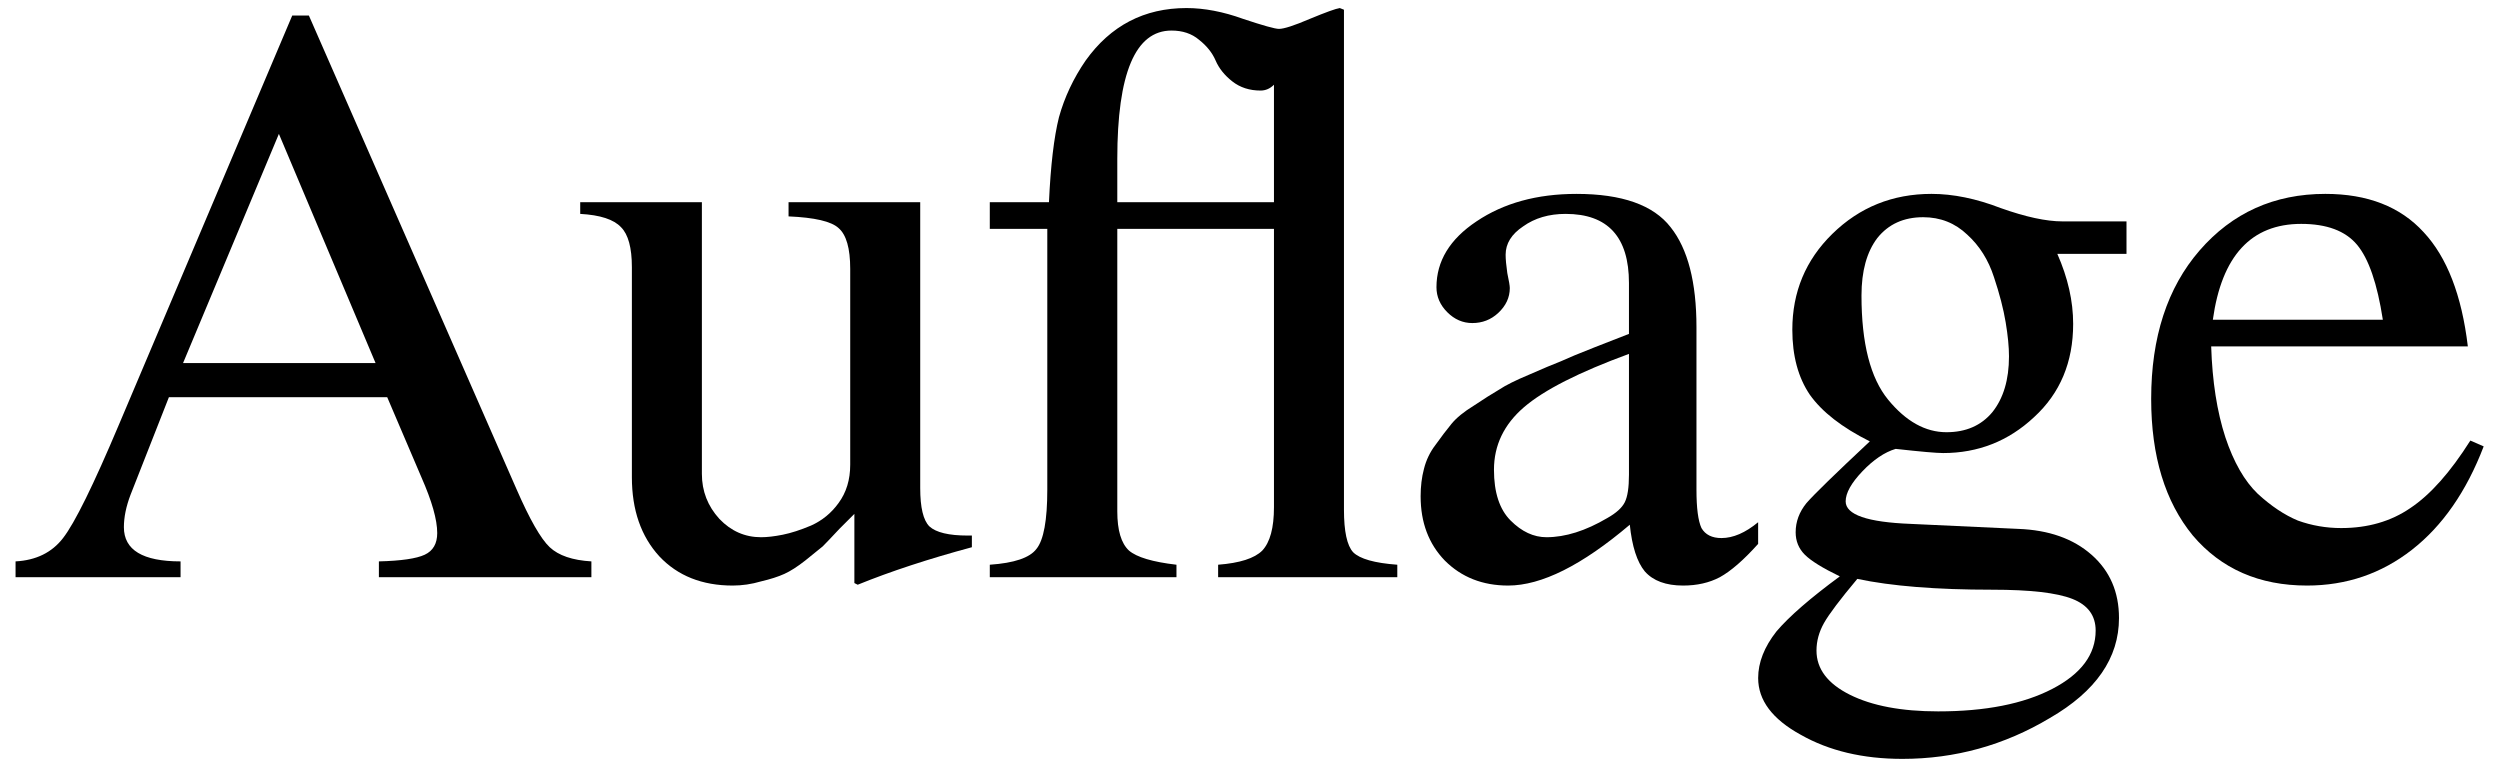
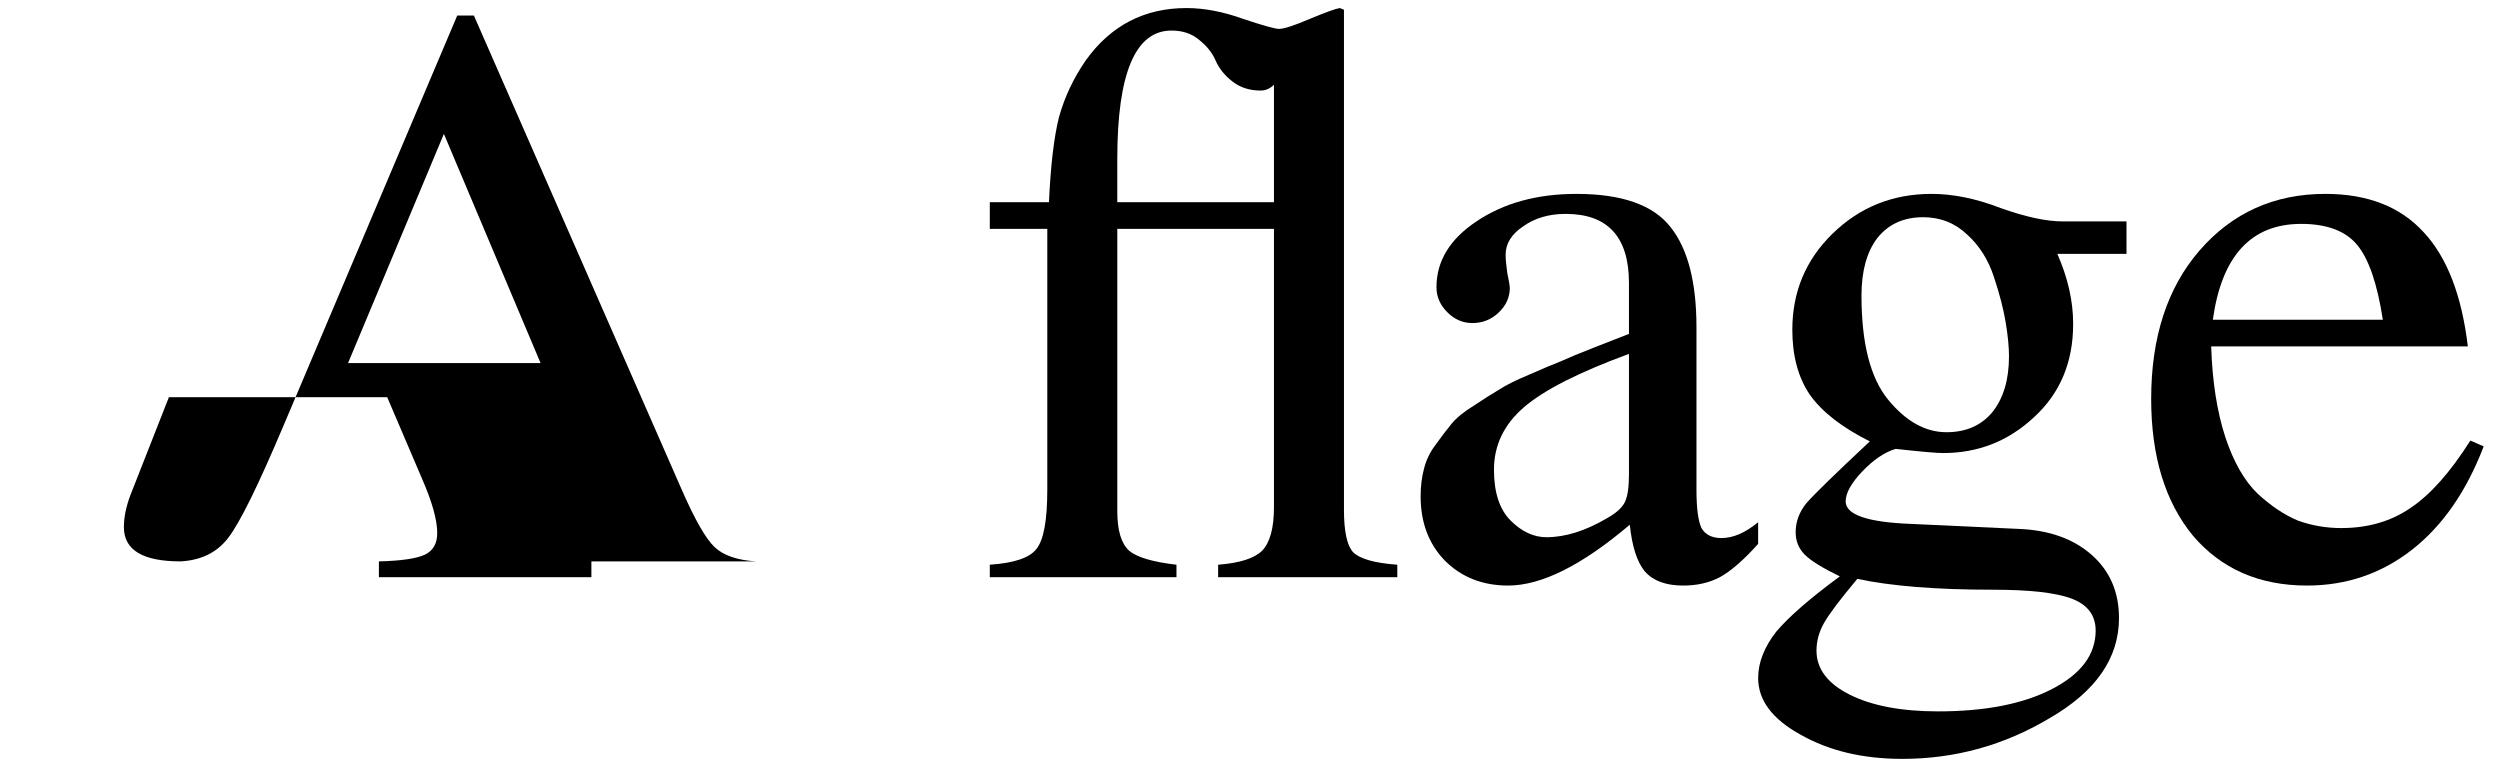
<svg xmlns="http://www.w3.org/2000/svg" xmlns:ns1="http://www.inkscape.org/namespaces/inkscape" xmlns:ns2="http://sodipodi.sourceforge.net/DTD/sodipodi-0.dtd" width="72" height="22" id="svg2" version="1.1" ns1:version="0.48.1 r9760" ns2:docname="drawing1.svg">
  <defs id="defs4" />
  <ns2:namedview id="base" pagecolor="#ffffff" bordercolor="#666666" borderopacity="1.0" ns1:pageopacity="0" ns1:pageshadow="2" ns1:zoom="6.1370857" ns1:cx="52.124549" ns1:cy="15.275735" ns1:document-units="px" ns1:current-layer="layer1" showgrid="false" ns1:window-width="1097" ns1:window-height="735" ns1:window-x="4" ns1:window-y="0" ns1:window-maximized="0" />
  <g ns1:label="Layer 1" ns1:groupmode="layer" id="layer1" transform="translate(0,-1030.362)">
    <g style="font-size:40px;font-style:normal;font-variant:normal;font-weight:normal;font-stretch:normal;line-height:125%;letter-spacing:0px;word-spacing:0px;fill:#000000;fill-opacity:1;stroke:none;font-family:Linux Libertine;-inkscape-font-specification:Linux Libertine" id="text2985">
-       <path d="m 17.032,1046.53 0,0.456 -6.12,0 0,-0.456 c 0.64,-0.016 1.08,-0.08 1.32,-0.192 0.24,-0.112 0.36,-0.32 0.36,-0.624 -1.3e-5,-0.384 -0.152,-0.92 -0.456,-1.608 l -0.984,-2.304 -6.288,0 -1.104,2.808 c -0.128,0.336 -0.192,0.648 -0.192,0.936 -3.5e-6,0.656 0.544,0.984 1.632,0.984 l 0,0.456 -4.752,0 0,-0.456 c 0.592,-0.032 1.048,-0.256 1.368,-0.672 0.336,-0.432 0.872,-1.52 1.608,-3.264 l 4.992,-11.784 0.48,0 5.976,13.632 c 0.384,0.88 0.704,1.44 0.96,1.68 0.256,0.24 0.656,0.376 1.2,0.408 m -11.76,-5.712 5.544,0 -2.784,-6.6 -2.76,6.6" style="font-size:24px;text-align:start;line-height:125%;writing-mode:lr-tb;text-anchor:start;font-family:FreeSerif;-inkscape-font-specification:FreeSerif" id="path3190" />
-       <path d="m 27.99,1045.786 0,0.336 c -1.248,0.336 -2.344,0.696 -3.288,1.08 l -0.096,-0.048 0,-1.992 c -0.048,0.048 -0.192,0.192 -0.432,0.432 -0.224,0.24 -0.384,0.408 -0.48,0.504 -0.096,0.08 -0.264,0.216 -0.504,0.408 -0.224,0.176 -0.424,0.304 -0.6,0.384 -0.176,0.08 -0.4,0.152 -0.672,0.216 -0.272,0.08 -0.544,0.12 -0.816,0.12 -0.88,0 -1.584,-0.28 -2.112,-0.84 -0.528,-0.576 -0.792,-1.336 -0.792,-2.28 l 0,-6.048 c -2e-6,-0.56 -0.104,-0.944 -0.312,-1.152 -0.208,-0.224 -0.6,-0.352 -1.176,-0.384 l 0,-0.336 3.504,0 0,7.824 c -4e-6,0.496 0.168,0.928 0.504,1.296 0.336,0.352 0.736,0.528 1.2,0.528 0.176,0 0.384,-0.024 0.624,-0.072 0.24,-0.048 0.512,-0.136 0.816,-0.264 0.32,-0.144 0.584,-0.36 0.792,-0.648 0.224,-0.304 0.336,-0.672 0.336,-1.104 l 0,-5.64 c -8e-6,-0.592 -0.112,-0.984 -0.336,-1.176 -0.208,-0.192 -0.688,-0.304 -1.44,-0.336 l 0,-0.408 3.792,0 0,8.232 c -10e-6,0.56 0.088,0.928 0.264,1.104 0.192,0.176 0.56,0.264 1.104,0.264 l 0.12,0" style="font-size:24px;text-align:start;line-height:125%;writing-mode:lr-tb;text-anchor:start;font-family:FreeSerif;-inkscape-font-specification:FreeSerif" id="path3192" />
+       <path d="m 17.032,1046.53 0,0.456 -6.12,0 0,-0.456 c 0.64,-0.016 1.08,-0.08 1.32,-0.192 0.24,-0.112 0.36,-0.32 0.36,-0.624 -1.3e-5,-0.384 -0.152,-0.92 -0.456,-1.608 l -0.984,-2.304 -6.288,0 -1.104,2.808 c -0.128,0.336 -0.192,0.648 -0.192,0.936 -3.5e-6,0.656 0.544,0.984 1.632,0.984 c 0.592,-0.032 1.048,-0.256 1.368,-0.672 0.336,-0.432 0.872,-1.52 1.608,-3.264 l 4.992,-11.784 0.48,0 5.976,13.632 c 0.384,0.88 0.704,1.44 0.96,1.68 0.256,0.24 0.656,0.376 1.2,0.408 m -11.76,-5.712 5.544,0 -2.784,-6.6 -2.76,6.6" style="font-size:24px;text-align:start;line-height:125%;writing-mode:lr-tb;text-anchor:start;font-family:FreeSerif;-inkscape-font-specification:FreeSerif" id="path3190" />
      <path d="m 28.506,1046.626 c 0.704,-0.048 1.152,-0.2 1.344,-0.456 0.208,-0.256 0.312,-0.824 0.312,-1.704 l 0,-7.512 -1.656,0 0,-0.768 1.704,0 c 0.048,-1.056 0.144,-1.872 0.288,-2.448 0.16,-0.576 0.416,-1.12 0.768,-1.632 0.72,-1.008 1.688,-1.512 2.904,-1.512 0.512,0 1.056,0.104 1.632,0.312 0.576,0.192 0.92,0.288 1.032,0.288 0.144,0 0.44,-0.096 0.888,-0.288 0.464,-0.192 0.752,-0.296 0.864,-0.312 l 0.12,0.048 0,14.4 c -1.1e-5,0.624 0.088,1.032 0.264,1.224 0.192,0.192 0.616,0.312 1.272,0.36 l 0,0.36 -5.16,0 0,-0.36 c 0.624,-0.048 1.048,-0.184 1.272,-0.408 0.224,-0.24 0.336,-0.656 0.336,-1.248 l 0,-8.016 -4.512,0 0,8.136 c -4e-6,0.544 0.112,0.92 0.336,1.128 0.224,0.192 0.68,0.328 1.368,0.408 l 0,0.36 -5.376,0 0,-0.36 m 7.8,-13.656 c -0.32,0 -0.592,-0.088 -0.816,-0.264 -0.224,-0.176 -0.384,-0.376 -0.48,-0.6 -0.096,-0.224 -0.256,-0.424 -0.48,-0.6 -0.208,-0.176 -0.472,-0.264 -0.792,-0.264 -1.04,0 -1.56,1.232 -1.56,3.696 l 0,1.248 4.512,0 0,-3.384 c -0.112,0.112 -0.24,0.168 -0.384,0.168" style="font-size:24px;text-align:start;line-height:125%;writing-mode:lr-tb;text-anchor:start;font-family:FreeSerif;-inkscape-font-specification:FreeSerif" id="path3194" />
      <path d="m 40.914,1044.658 c -1e-6,-0.288 0.032,-0.552 0.096,-0.792 0.064,-0.256 0.176,-0.488 0.336,-0.696 0.16,-0.224 0.312,-0.424 0.456,-0.6 0.144,-0.176 0.36,-0.352 0.648,-0.528 0.288,-0.192 0.528,-0.344 0.72,-0.456 0.192,-0.128 0.48,-0.272 0.864,-0.432 0.4,-0.176 0.704,-0.304 0.912,-0.384 0.208,-0.096 0.536,-0.232 0.984,-0.408 0.448,-0.176 0.776,-0.304 0.984,-0.384 l 0,-1.464 c -7e-6,-1.328 -0.608,-1.992 -1.824,-1.992 -0.48,0 -0.888,0.12 -1.224,0.36 -0.336,0.224 -0.504,0.496 -0.504,0.816 -4e-6,0.128 0.016,0.304 0.048,0.528 0.048,0.224 0.072,0.368 0.072,0.432 -4e-6,0.272 -0.112,0.512 -0.336,0.72 -0.208,0.192 -0.456,0.288 -0.744,0.288 -0.272,0 -0.512,-0.104 -0.72,-0.312 -0.208,-0.208 -0.312,-0.448 -0.312,-0.72 -2e-6,-0.752 0.384,-1.384 1.152,-1.896 0.784,-0.528 1.744,-0.792 2.88,-0.792 1.312,0 2.216,0.32 2.712,0.96 0.496,0.624 0.744,1.584 0.744,2.88 l 0,4.68 c -9e-6,0.528 0.048,0.896 0.144,1.104 0.112,0.192 0.304,0.288 0.576,0.288 0.336,0 0.688,-0.152 1.056,-0.456 l 0,0.624 c -0.416,0.464 -0.784,0.784 -1.104,0.96 -0.304,0.16 -0.656,0.24 -1.056,0.24 -0.496,0 -0.864,-0.136 -1.104,-0.408 -0.224,-0.272 -0.368,-0.72 -0.432,-1.344 -1.376,1.168 -2.544,1.752 -3.504,1.752 -0.736,0 -1.344,-0.24 -1.824,-0.72 -0.464,-0.48 -0.696,-1.096 -0.696,-1.848 m 6,-0.624 0,-3.48 c -1.44,0.528 -2.448,1.04 -3.024,1.536 -0.576,0.496 -0.864,1.096 -0.864,1.8 -3e-6,0.656 0.16,1.144 0.48,1.464 0.32,0.32 0.664,0.48 1.032,0.48 0.544,0 1.128,-0.184 1.752,-0.552 0.256,-0.144 0.424,-0.296 0.504,-0.456 0.08,-0.16 0.12,-0.424 0.12,-0.792" style="font-size:24px;text-align:start;line-height:125%;writing-mode:lr-tb;text-anchor:start;font-family:FreeSerif;-inkscape-font-specification:FreeSerif" id="path3196" />
      <path d="m 51.715,1045.69 c -2e-6,-0.304 0.104,-0.584 0.312,-0.84 0.224,-0.256 0.832,-0.848 1.824,-1.776 -0.8,-0.4 -1.376,-0.848 -1.728,-1.344 -0.336,-0.496 -0.504,-1.12 -0.504,-1.872 -2e-6,-1.088 0.384,-2.008 1.152,-2.76 0.784,-0.768 1.736,-1.152 2.856,-1.152 0.624,0 1.288,0.136 1.992,0.408 0.72,0.256 1.312,0.384 1.776,0.384 l 1.848,0 0,0.936 -1.992,0 c 0.304,0.688 0.456,1.36 0.456,2.016 -10e-6,1.104 -0.376,2 -1.128,2.688 -0.736,0.688 -1.608,1.032 -2.616,1.032 -0.192,0 -0.648,-0.04 -1.368,-0.12 -0.32,0.096 -0.64,0.312 -0.96,0.648 -0.32,0.336 -0.48,0.624 -0.48,0.864 -3e-6,0.384 0.624,0.6 1.872,0.648 l 3.096,0.144 c 0.88,0.032 1.584,0.28 2.112,0.744 0.528,0.464 0.792,1.072 0.792,1.824 -1.1e-5,1.152 -0.664,2.112 -1.992,2.88 -1.312,0.784 -2.728,1.176 -4.248,1.176 -1.136,0 -2.112,-0.232 -2.928,-0.696 -0.816,-0.448 -1.224,-0.992 -1.224,-1.632 -1e-6,-0.448 0.176,-0.896 0.528,-1.344 0.368,-0.432 0.976,-0.96 1.824,-1.584 -0.496,-0.24 -0.832,-0.448 -1.008,-0.624 -0.176,-0.176 -0.264,-0.392 -0.264,-0.648 m 1.776,1.344 c -0.496,0.592 -0.816,1.016 -0.96,1.272 -0.144,0.256 -0.216,0.52 -0.216,0.792 -3e-6,0.528 0.32,0.952 0.96,1.272 0.64,0.32 1.488,0.48 2.544,0.48 1.36,0 2.456,-0.216 3.288,-0.648 0.832,-0.432 1.248,-0.992 1.248,-1.68 -1.1e-5,-0.432 -0.224,-0.736 -0.672,-0.912 -0.448,-0.176 -1.216,-0.264 -2.304,-0.264 -1.616,0 -2.912,-0.104 -3.888,-0.312 m 4.368,-6.408 c -8e-6,-0.272 -0.032,-0.6 -0.096,-0.984 -0.064,-0.384 -0.176,-0.816 -0.336,-1.296 -0.16,-0.496 -0.416,-0.904 -0.768,-1.224 -0.352,-0.336 -0.776,-0.504 -1.272,-0.504 -0.56,0 -1,0.2 -1.32,0.6 -0.304,0.4 -0.456,0.952 -0.456,1.656 -4e-6,1.376 0.256,2.376 0.768,3 0.512,0.624 1.072,0.936 1.68,0.936 0.56,0 1,-0.192 1.32,-0.576 0.32,-0.4 0.48,-0.936 0.48,-1.608" style="font-size:24px;text-align:start;line-height:125%;writing-mode:lr-tb;text-anchor:start;font-family:FreeSerif;-inkscape-font-specification:FreeSerif" id="path3198" />
      <path d="m 63.682,1040.338 c 0.032,1.008 0.168,1.88 0.408,2.616 0.24,0.72 0.552,1.264 0.936,1.632 0.384,0.352 0.768,0.608 1.152,0.768 0.4,0.144 0.816,0.216 1.248,0.216 0.768,0 1.432,-0.192 1.992,-0.576 0.576,-0.384 1.152,-1.032 1.728,-1.944 l 0.384,0.168 c -0.496,1.296 -1.184,2.288 -2.064,2.976 -0.88,0.688 -1.888,1.032 -3.024,1.032 -1.376,0 -2.472,-0.48 -3.288,-1.44 -0.8,-0.976 -1.2,-2.288 -1.2,-3.936 -10e-7,-1.776 0.464,-3.2 1.392,-4.272 0.944,-1.088 2.152,-1.632 3.624,-1.632 1.216,0 2.16,0.368 2.832,1.104 0.672,0.72 1.096,1.816 1.272,3.288 l -7.392,0 m 0.048,-0.768 4.896,0 c -0.16,-1.04 -0.408,-1.76 -0.744,-2.16 -0.336,-0.4 -0.872,-0.6 -1.608,-0.6 -1.44,0 -2.288,0.92 -2.544,2.76" style="font-size:24px;text-align:start;line-height:125%;writing-mode:lr-tb;text-anchor:start;font-family:FreeSerif;-inkscape-font-specification:FreeSerif" id="path3200" />
    </g>
  </g>
</svg>